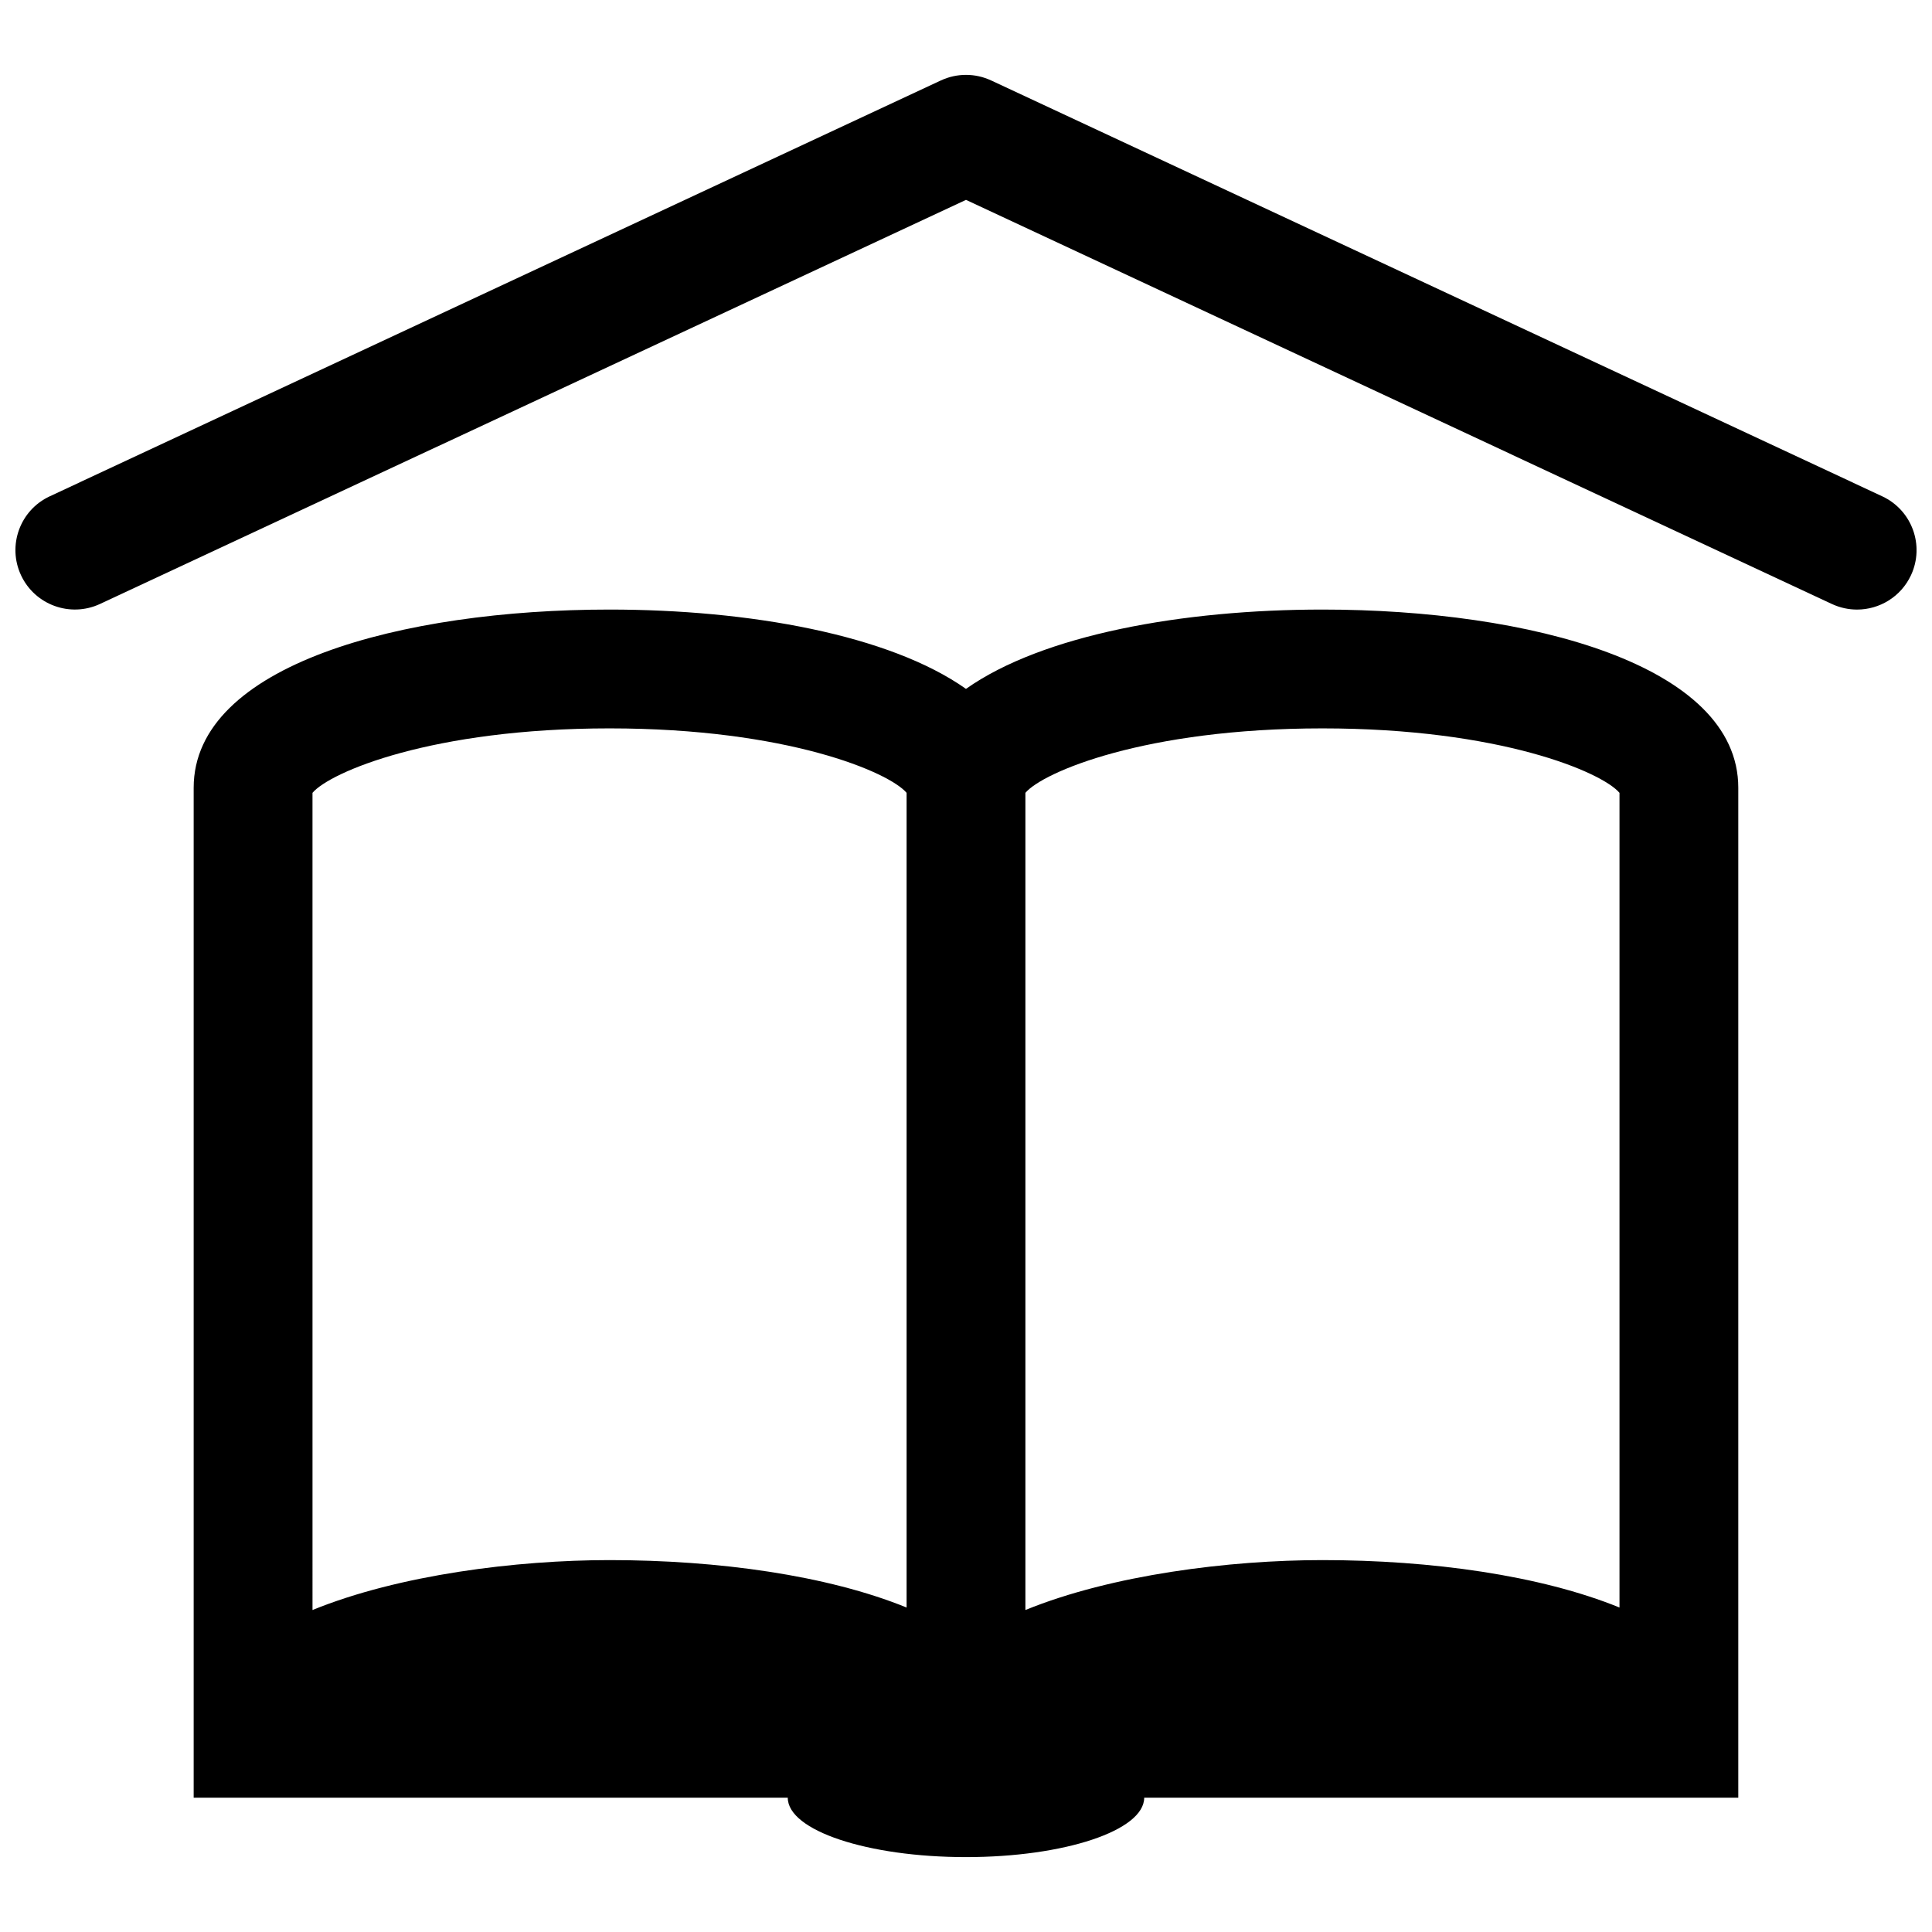
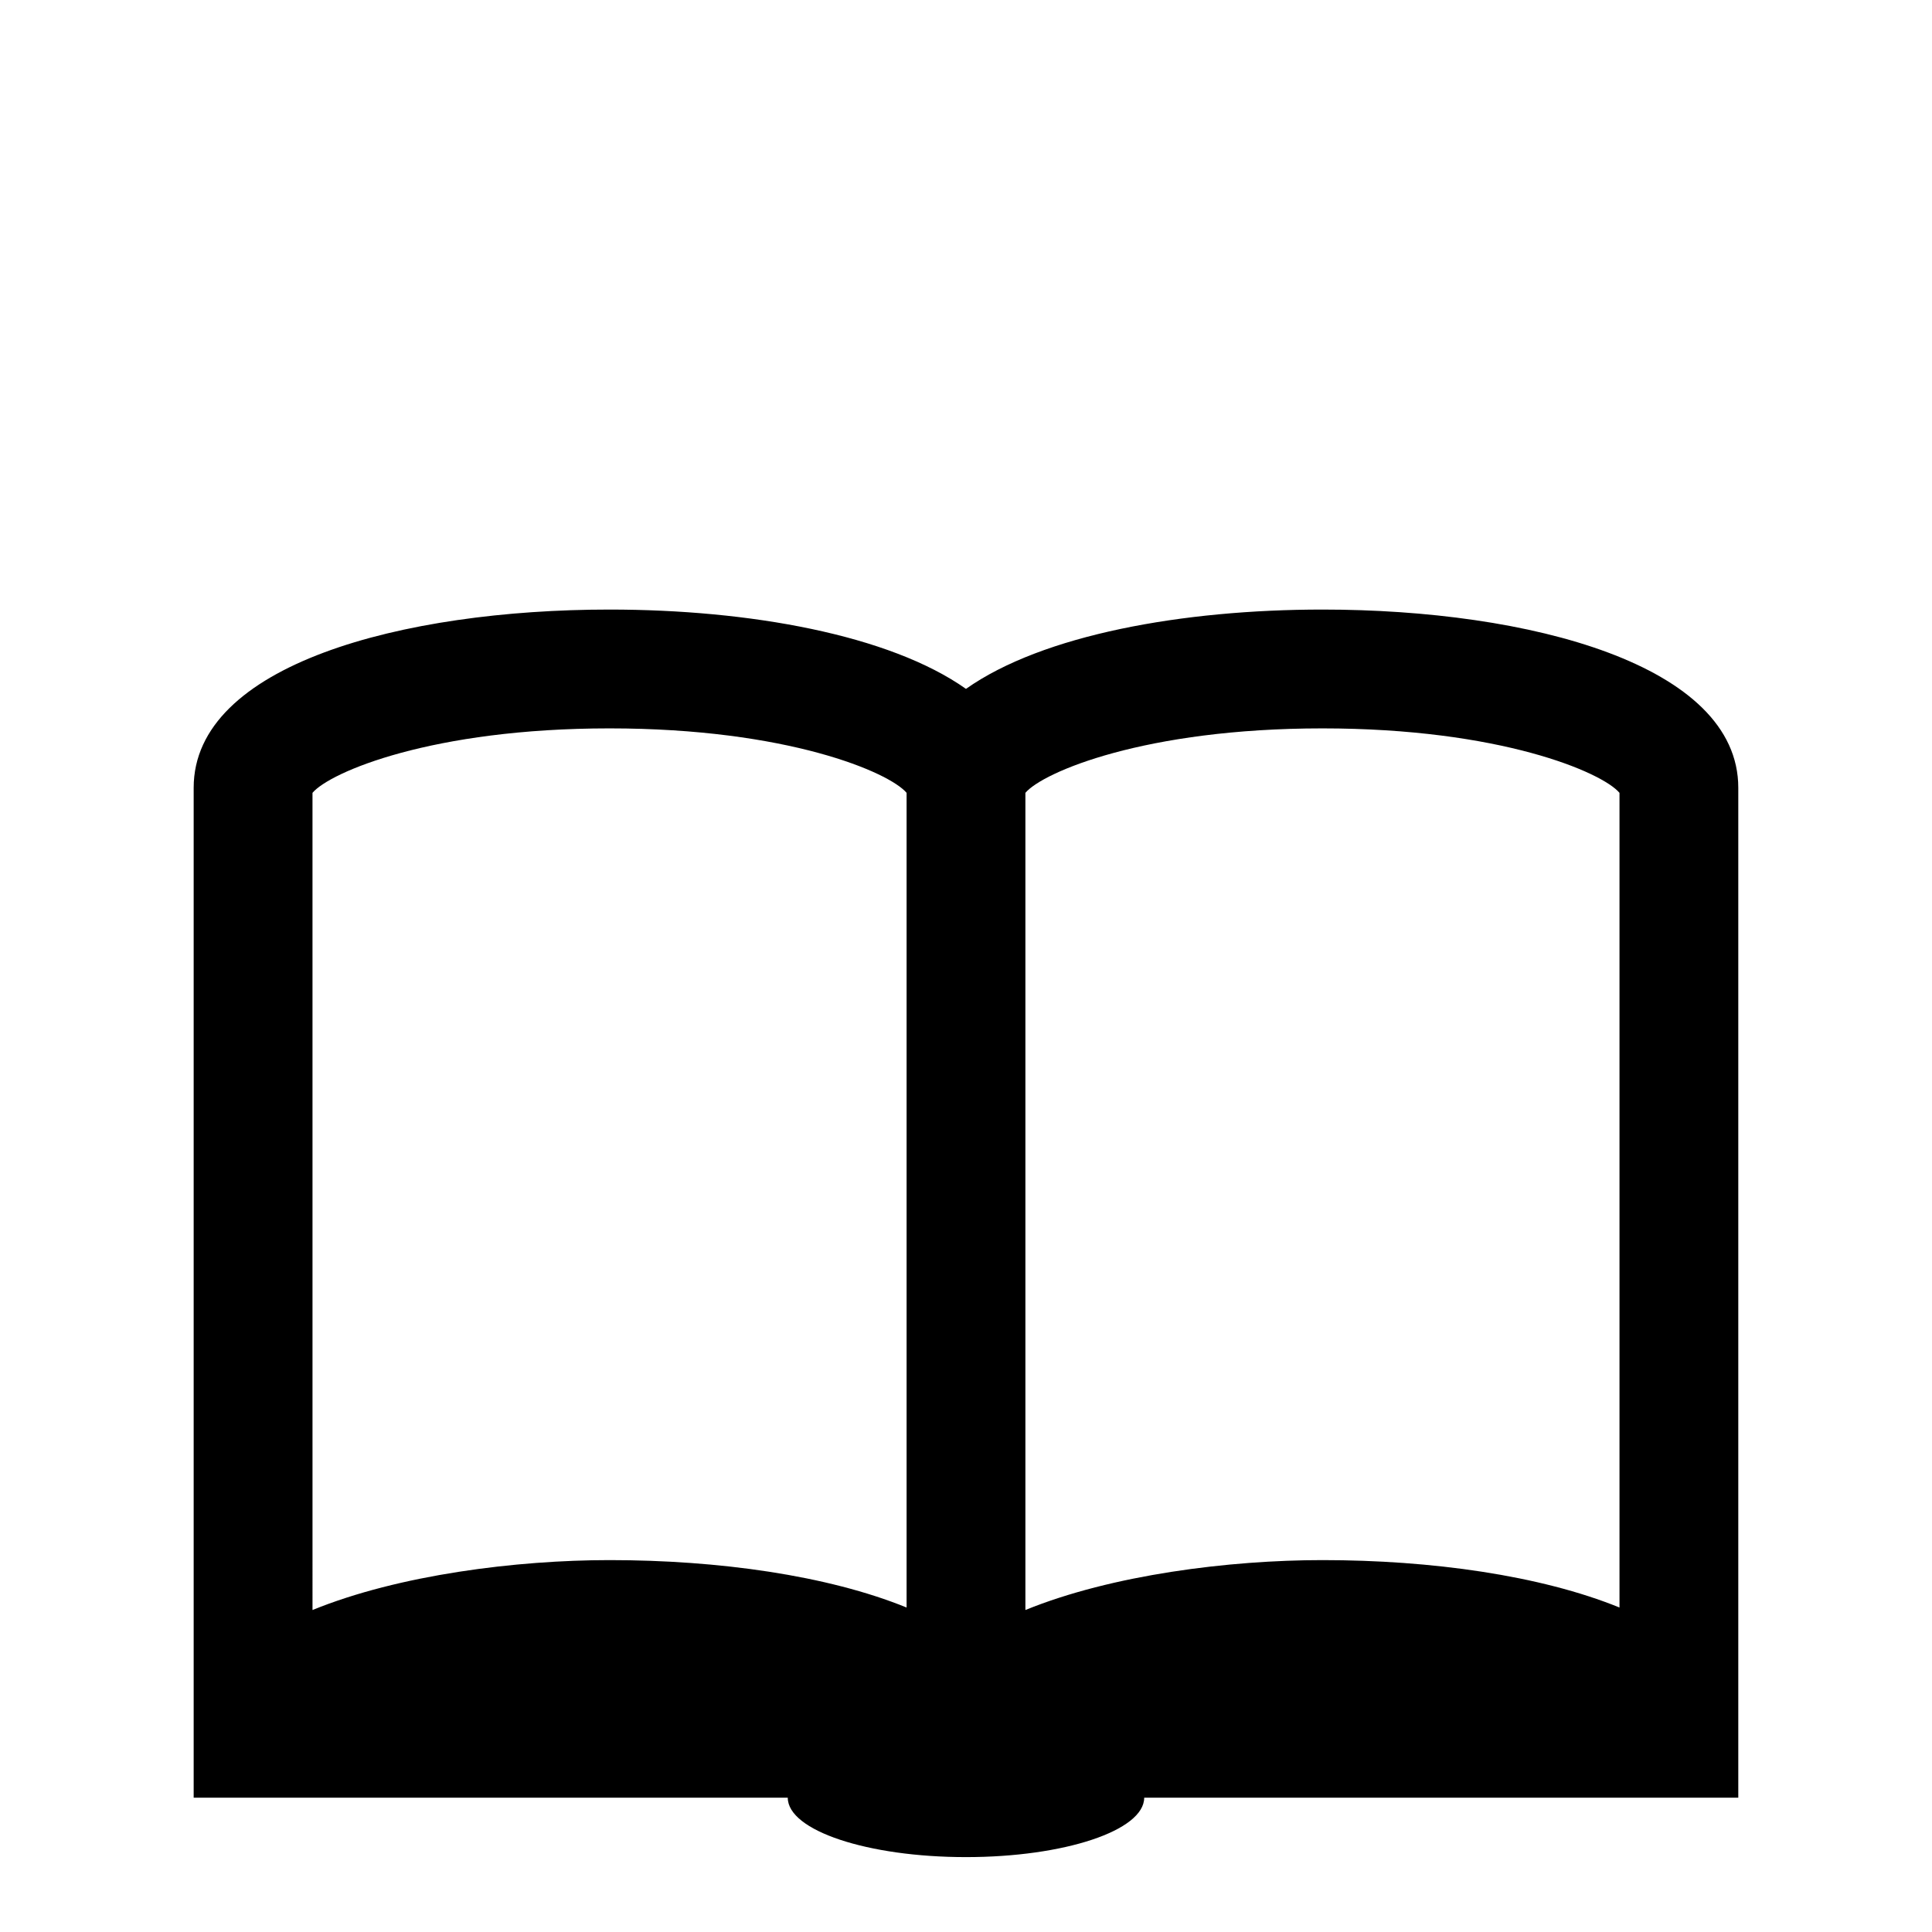
<svg xmlns="http://www.w3.org/2000/svg" width="800px" height="800px" version="1.1" viewBox="144 144 512 512">
  <defs>
    <clipPath id="a">
-       <path d="m148.09 163h503.81v143h-503.81z" />
-     </clipPath>
+       </clipPath>
  </defs>
  <path d="m494.46 305.54c-37 0-74.156 6.676-94.465 21.02-20.309-14.344-57.465-21.02-94.461-21.02-54.852 0-110.21 14.609-110.21 47.23v267.64h157.44c0 8.707 21.145 15.742 47.23 15.742s47.23-7.039 47.23-15.742h157.44v-267.64c0-32.621-55.355-47.23-110.21-47.23zm78.723 48.57v215.9c-20.988-8.535-49.926-12.566-78.723-12.566-24.578 0-55.781 3.871-78.719 13.227v-216.56c4.629-5.481 31.66-17.082 78.719-17.082 47.062 0 74.094 11.602 78.723 17.082zm-346.37 0c4.629-5.481 31.664-17.082 78.723-17.082s74.09 11.602 78.719 17.082v215.9c-20.984-8.535-49.922-12.566-78.719-12.566-24.578 0-55.781 3.871-78.719 13.227z" />
  <g clip-path="url(#a)">
    <path d="m642.82 275.53-236.16-110.21c-4.219-1.969-9.102-1.969-13.32 0l-236.16 110.21c-7.891 3.668-11.289 13.051-7.606 20.922 3.684 7.871 13.051 11.273 20.926 7.606l229.5-107.09 229.5 107.11c2.156 0.992 4.406 1.465 6.644 1.465 5.934 0 11.602-3.371 14.281-9.086 3.684-7.871 0.281-17.254-7.606-20.922z" />
  </g>
</svg>